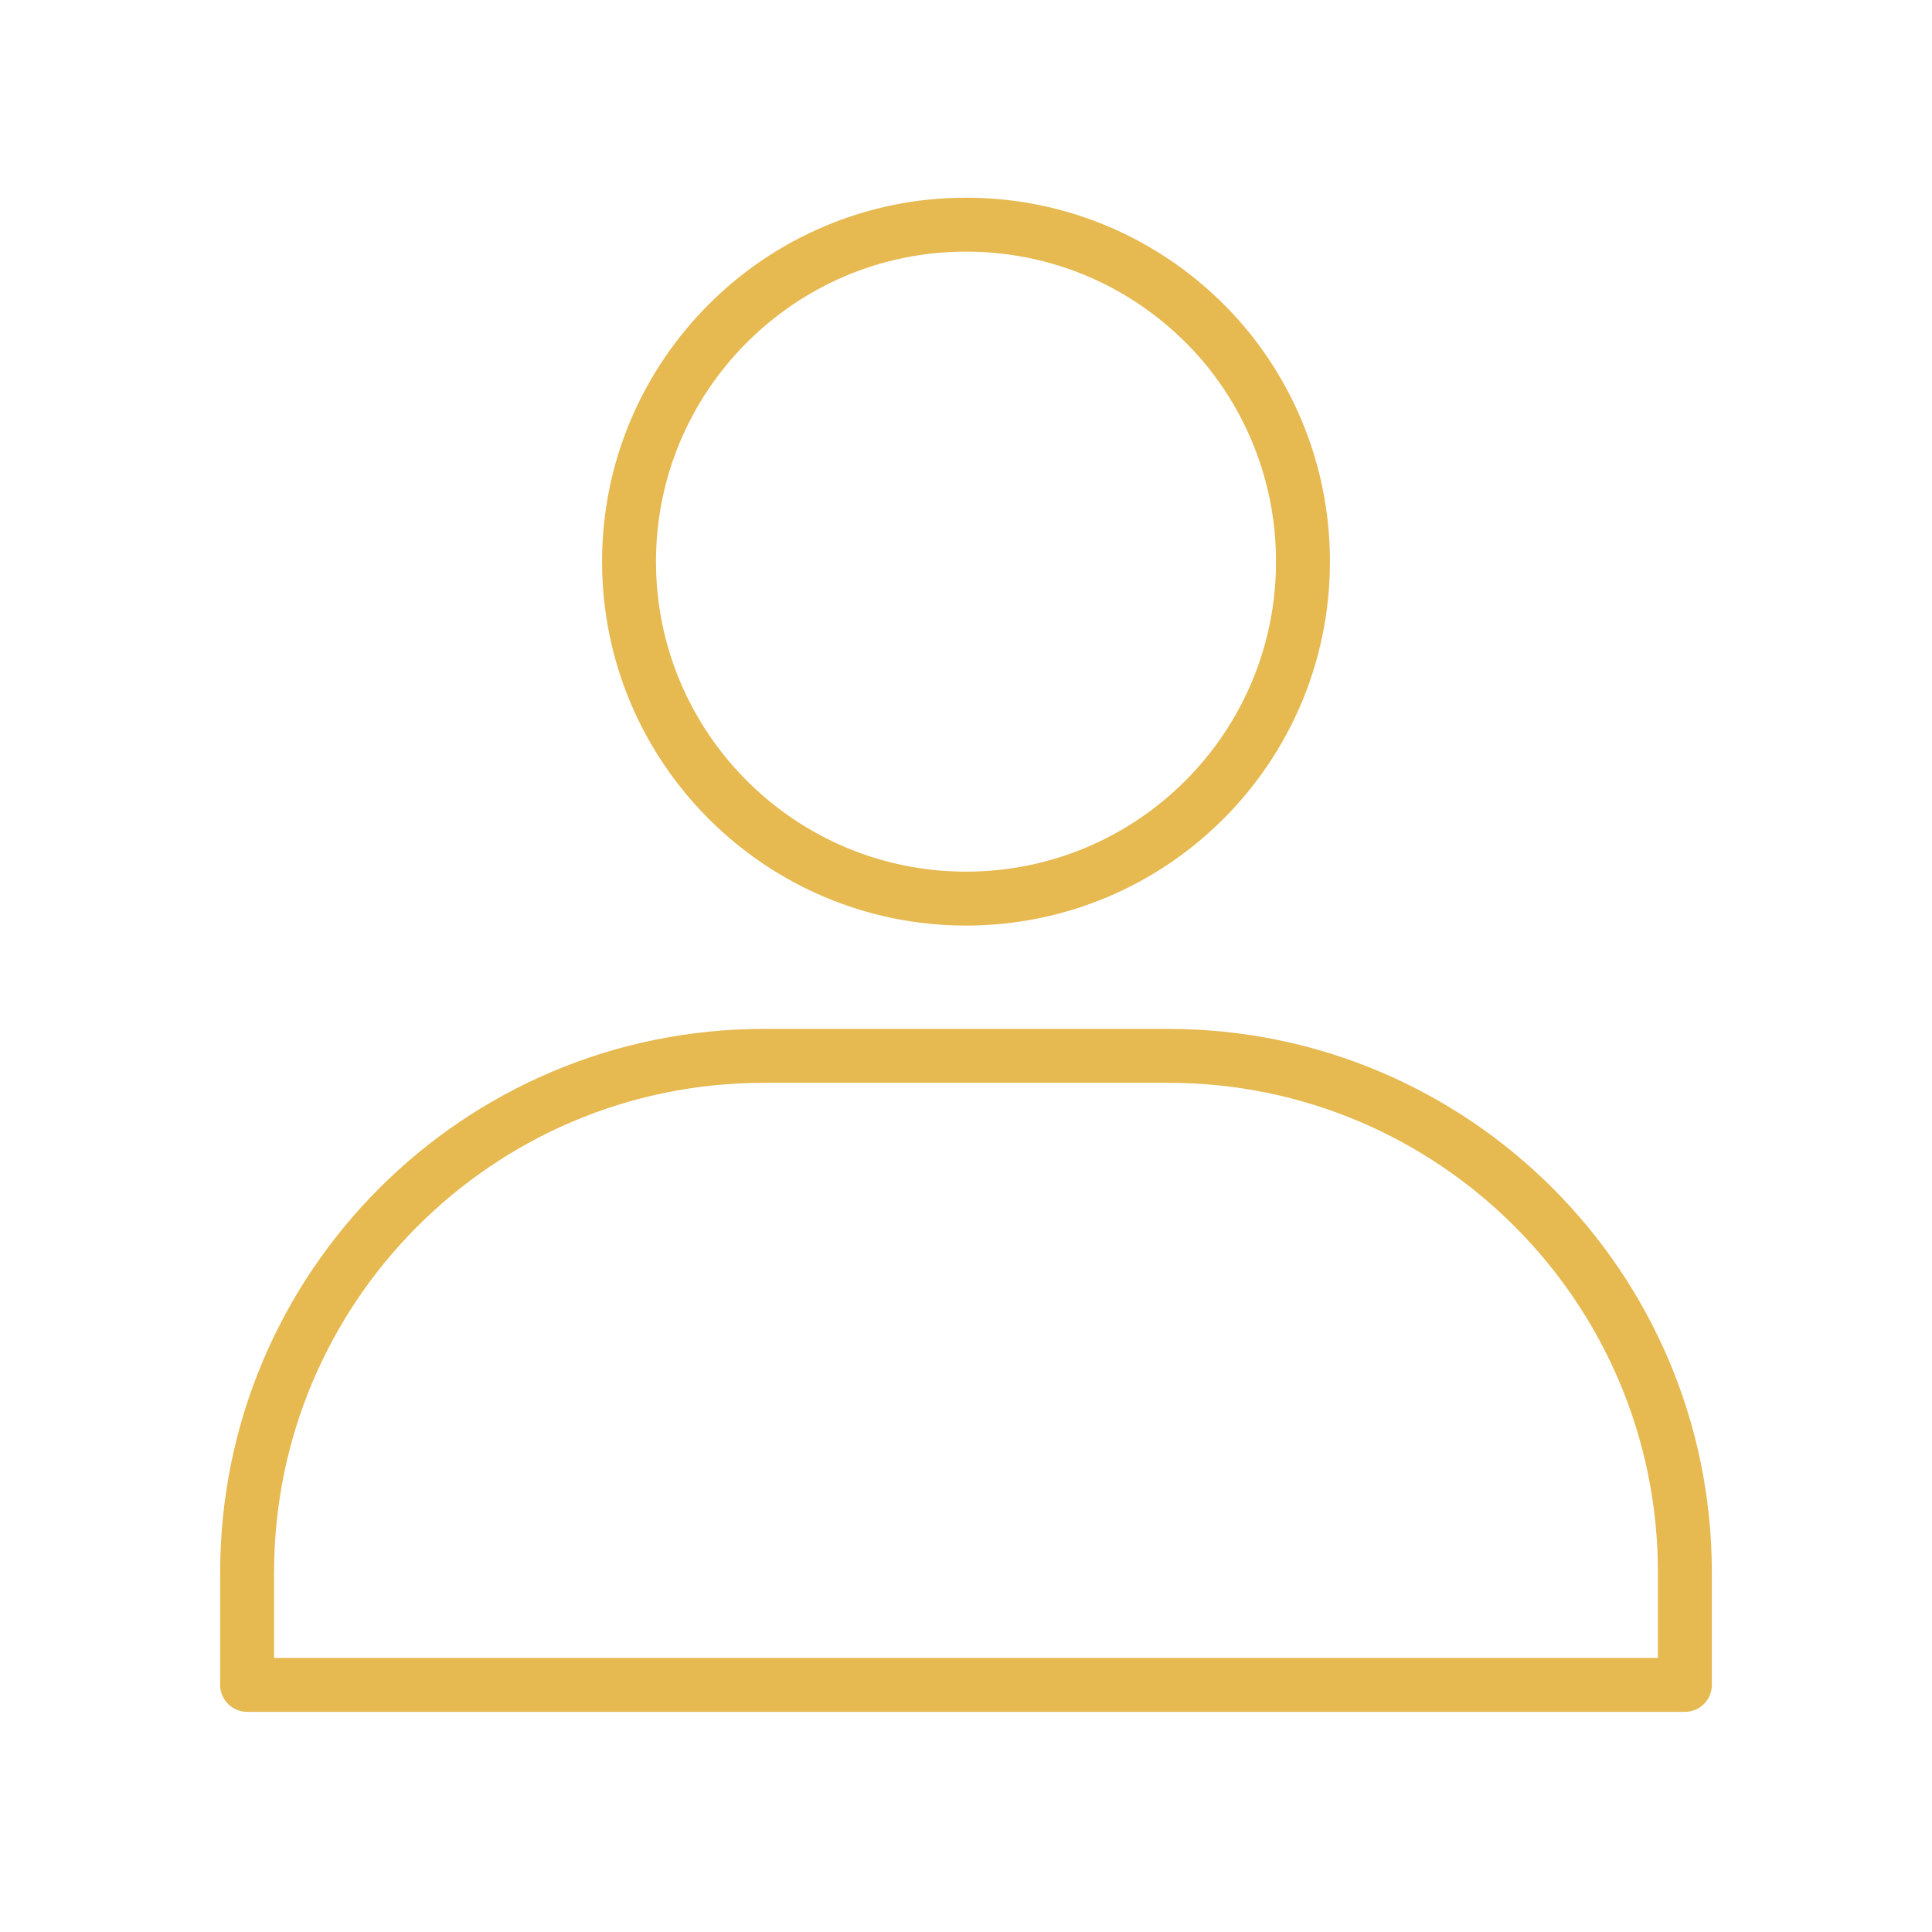
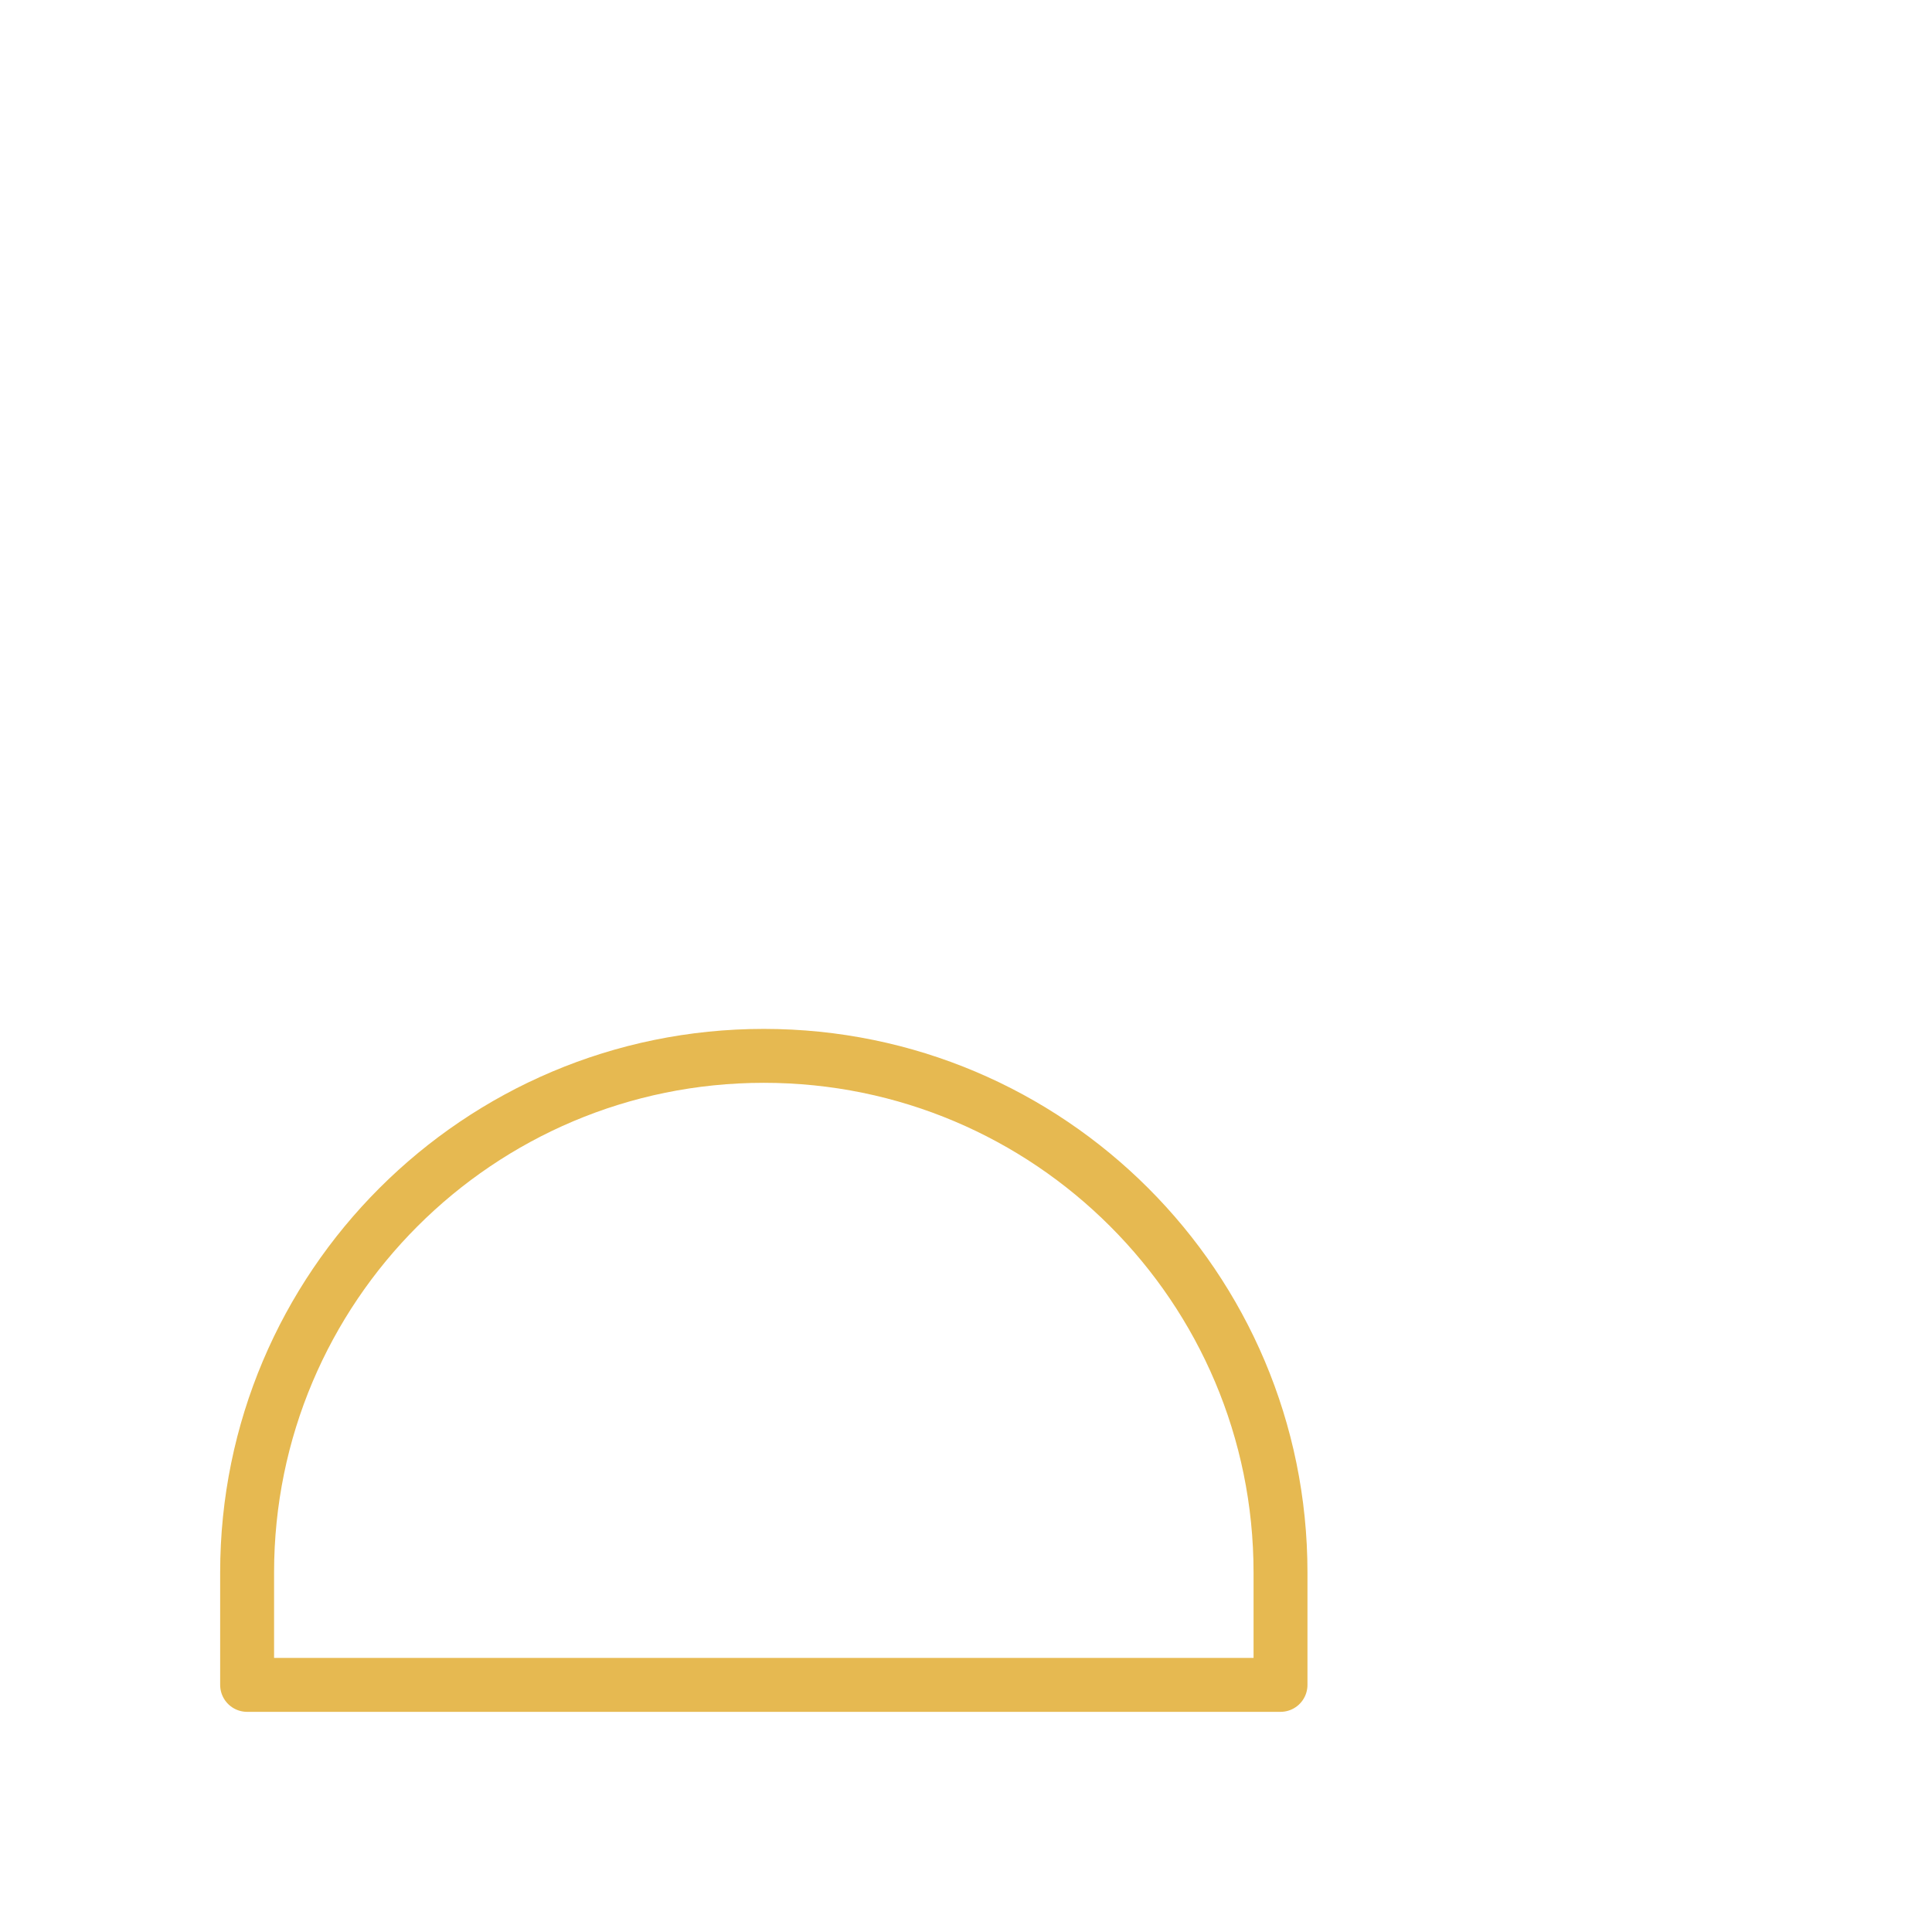
<svg xmlns="http://www.w3.org/2000/svg" width="430" height="430" fill="none" viewBox="0 0 430 430">
  <g stroke="#e6b951" stroke-linejoin="round" stroke-width="12">
-     <path d="M55 350c0-63.513 51.487-115 115-115h90c63.513 0 115 51.487 115 115v25H55z" />
-     <path stroke-linecap="round" stroke-miterlimit="27.88" d="M272.496 76.733C283.423 89.78 290 106.648 290 125c0 41.478-33.628 75-75 75s-75-33.628-75-75 33.628-75 75-75c23.126 0 43.706 10.396 57.496 26.733" />
+     <path d="M55 350c0-63.513 51.487-115 115-115c63.513 0 115 51.487 115 115v25H55z" />
  </g>
</svg>